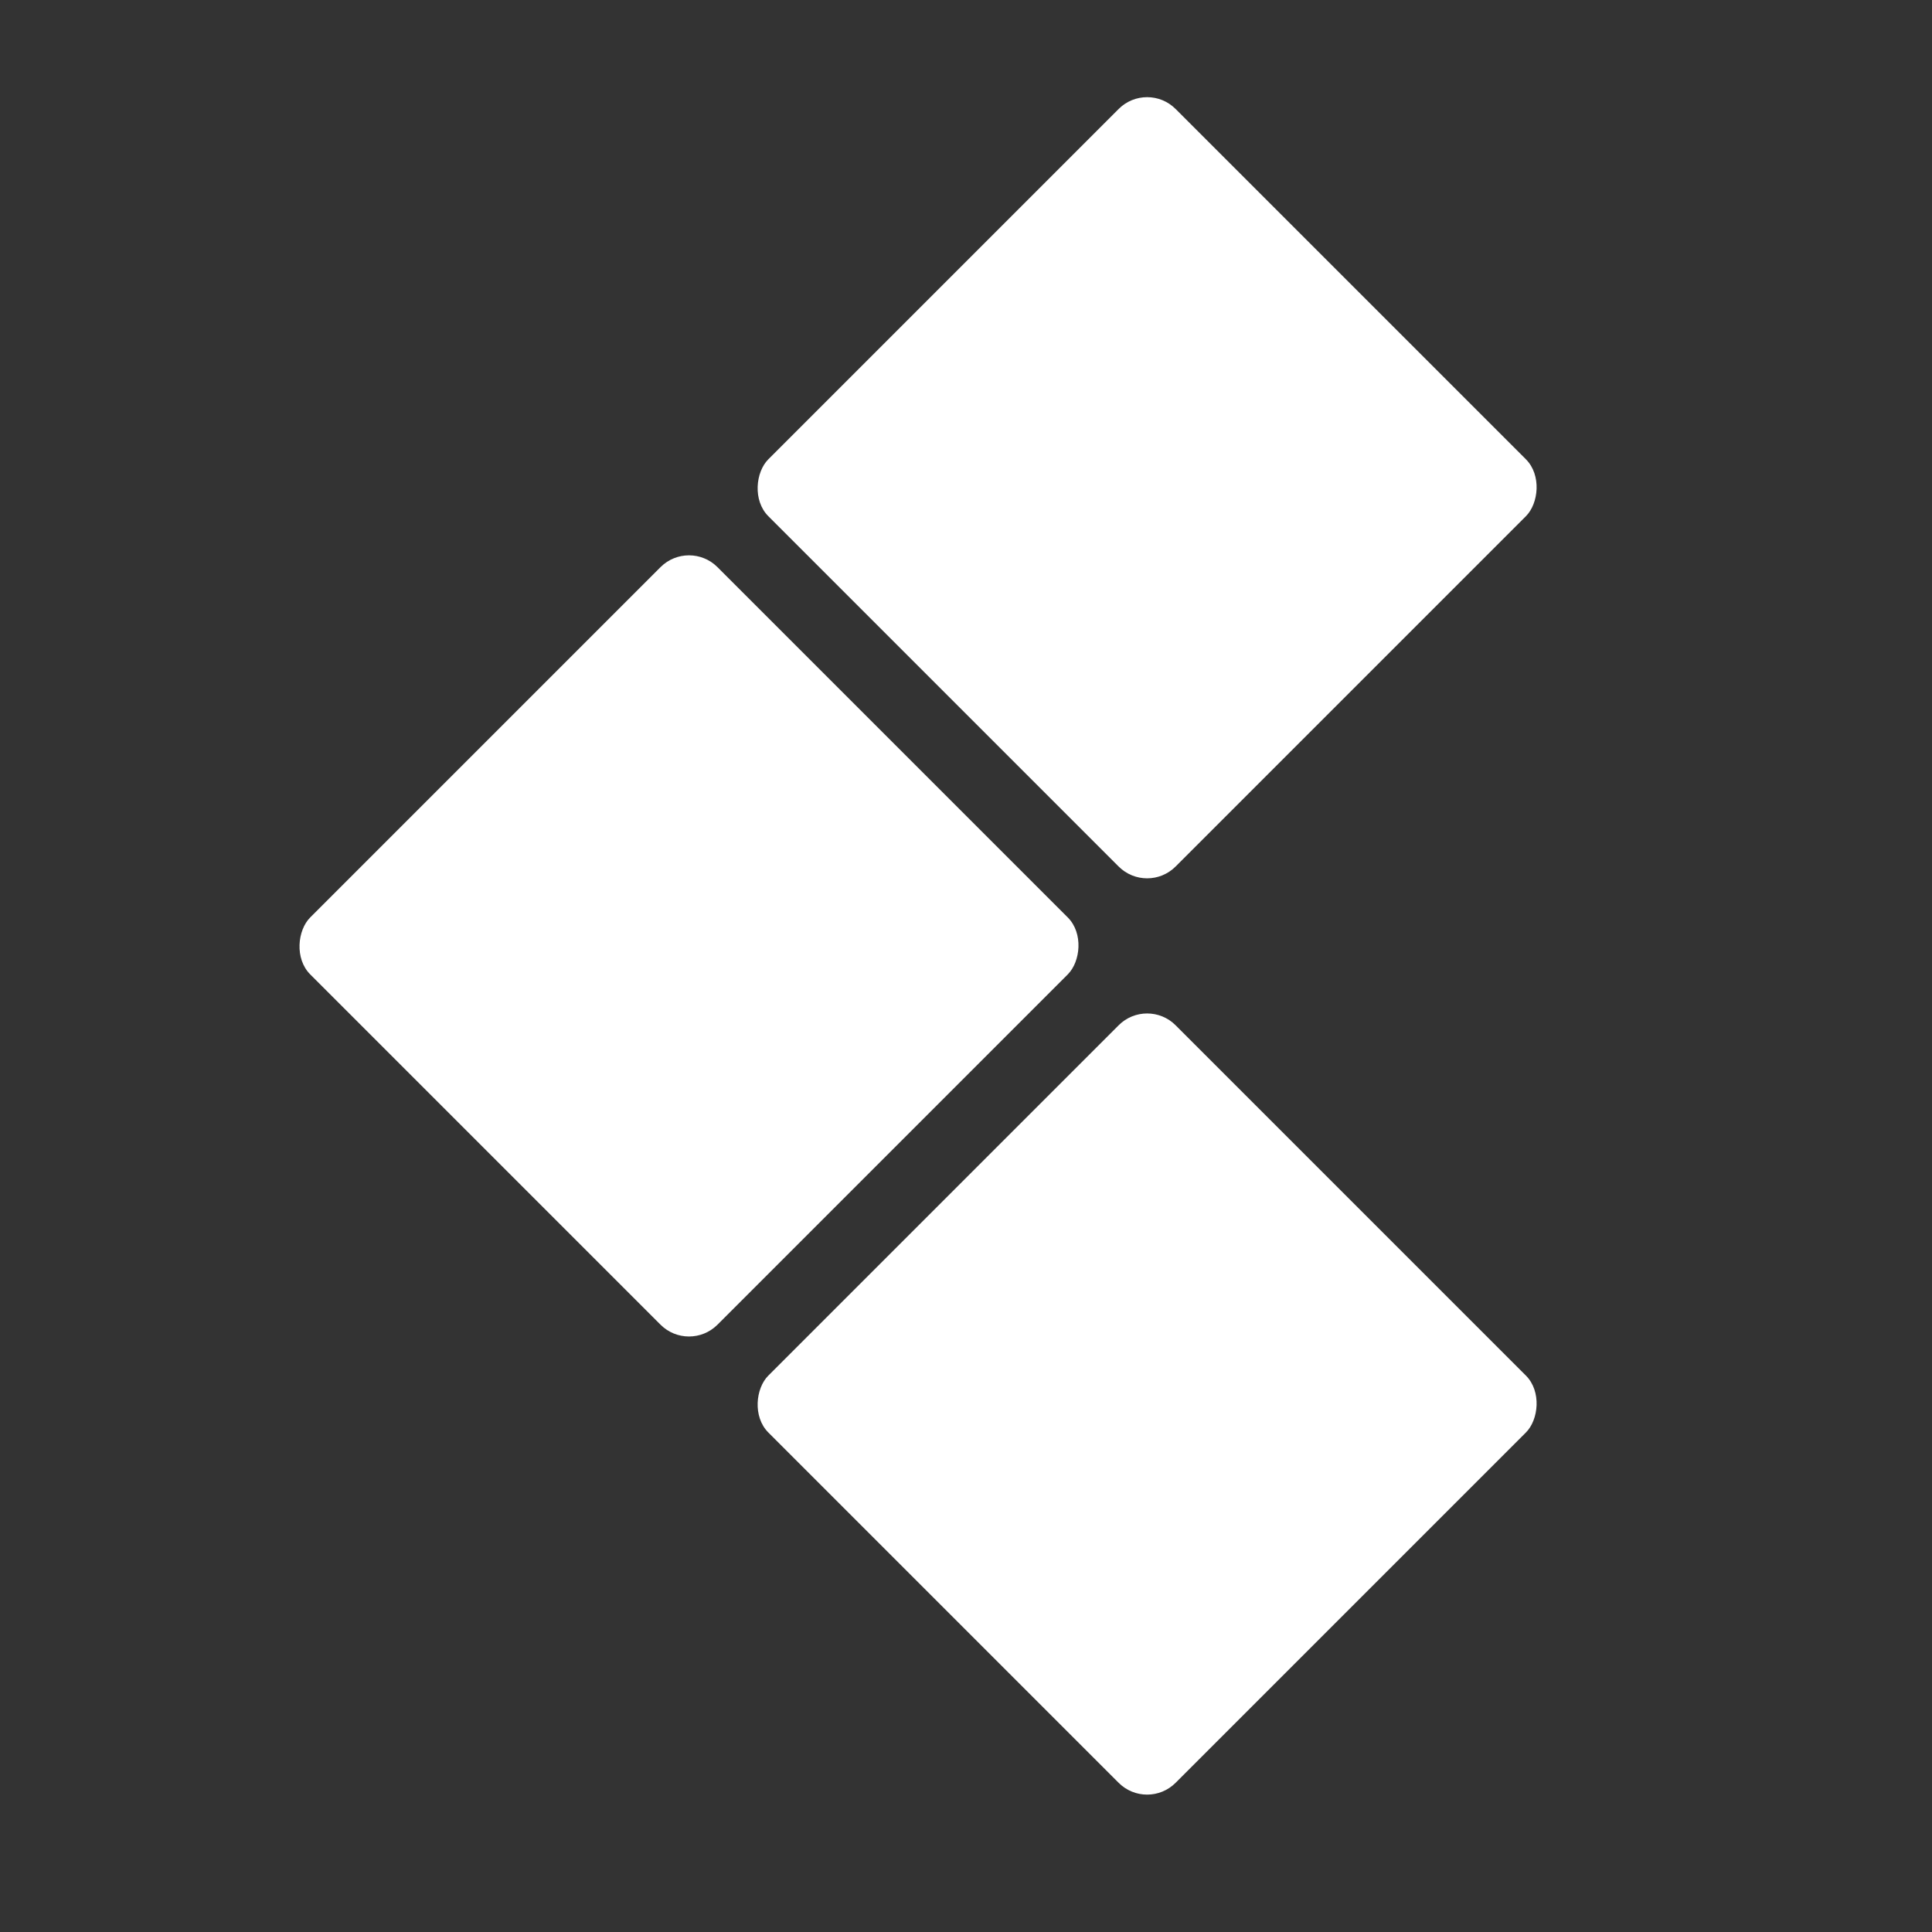
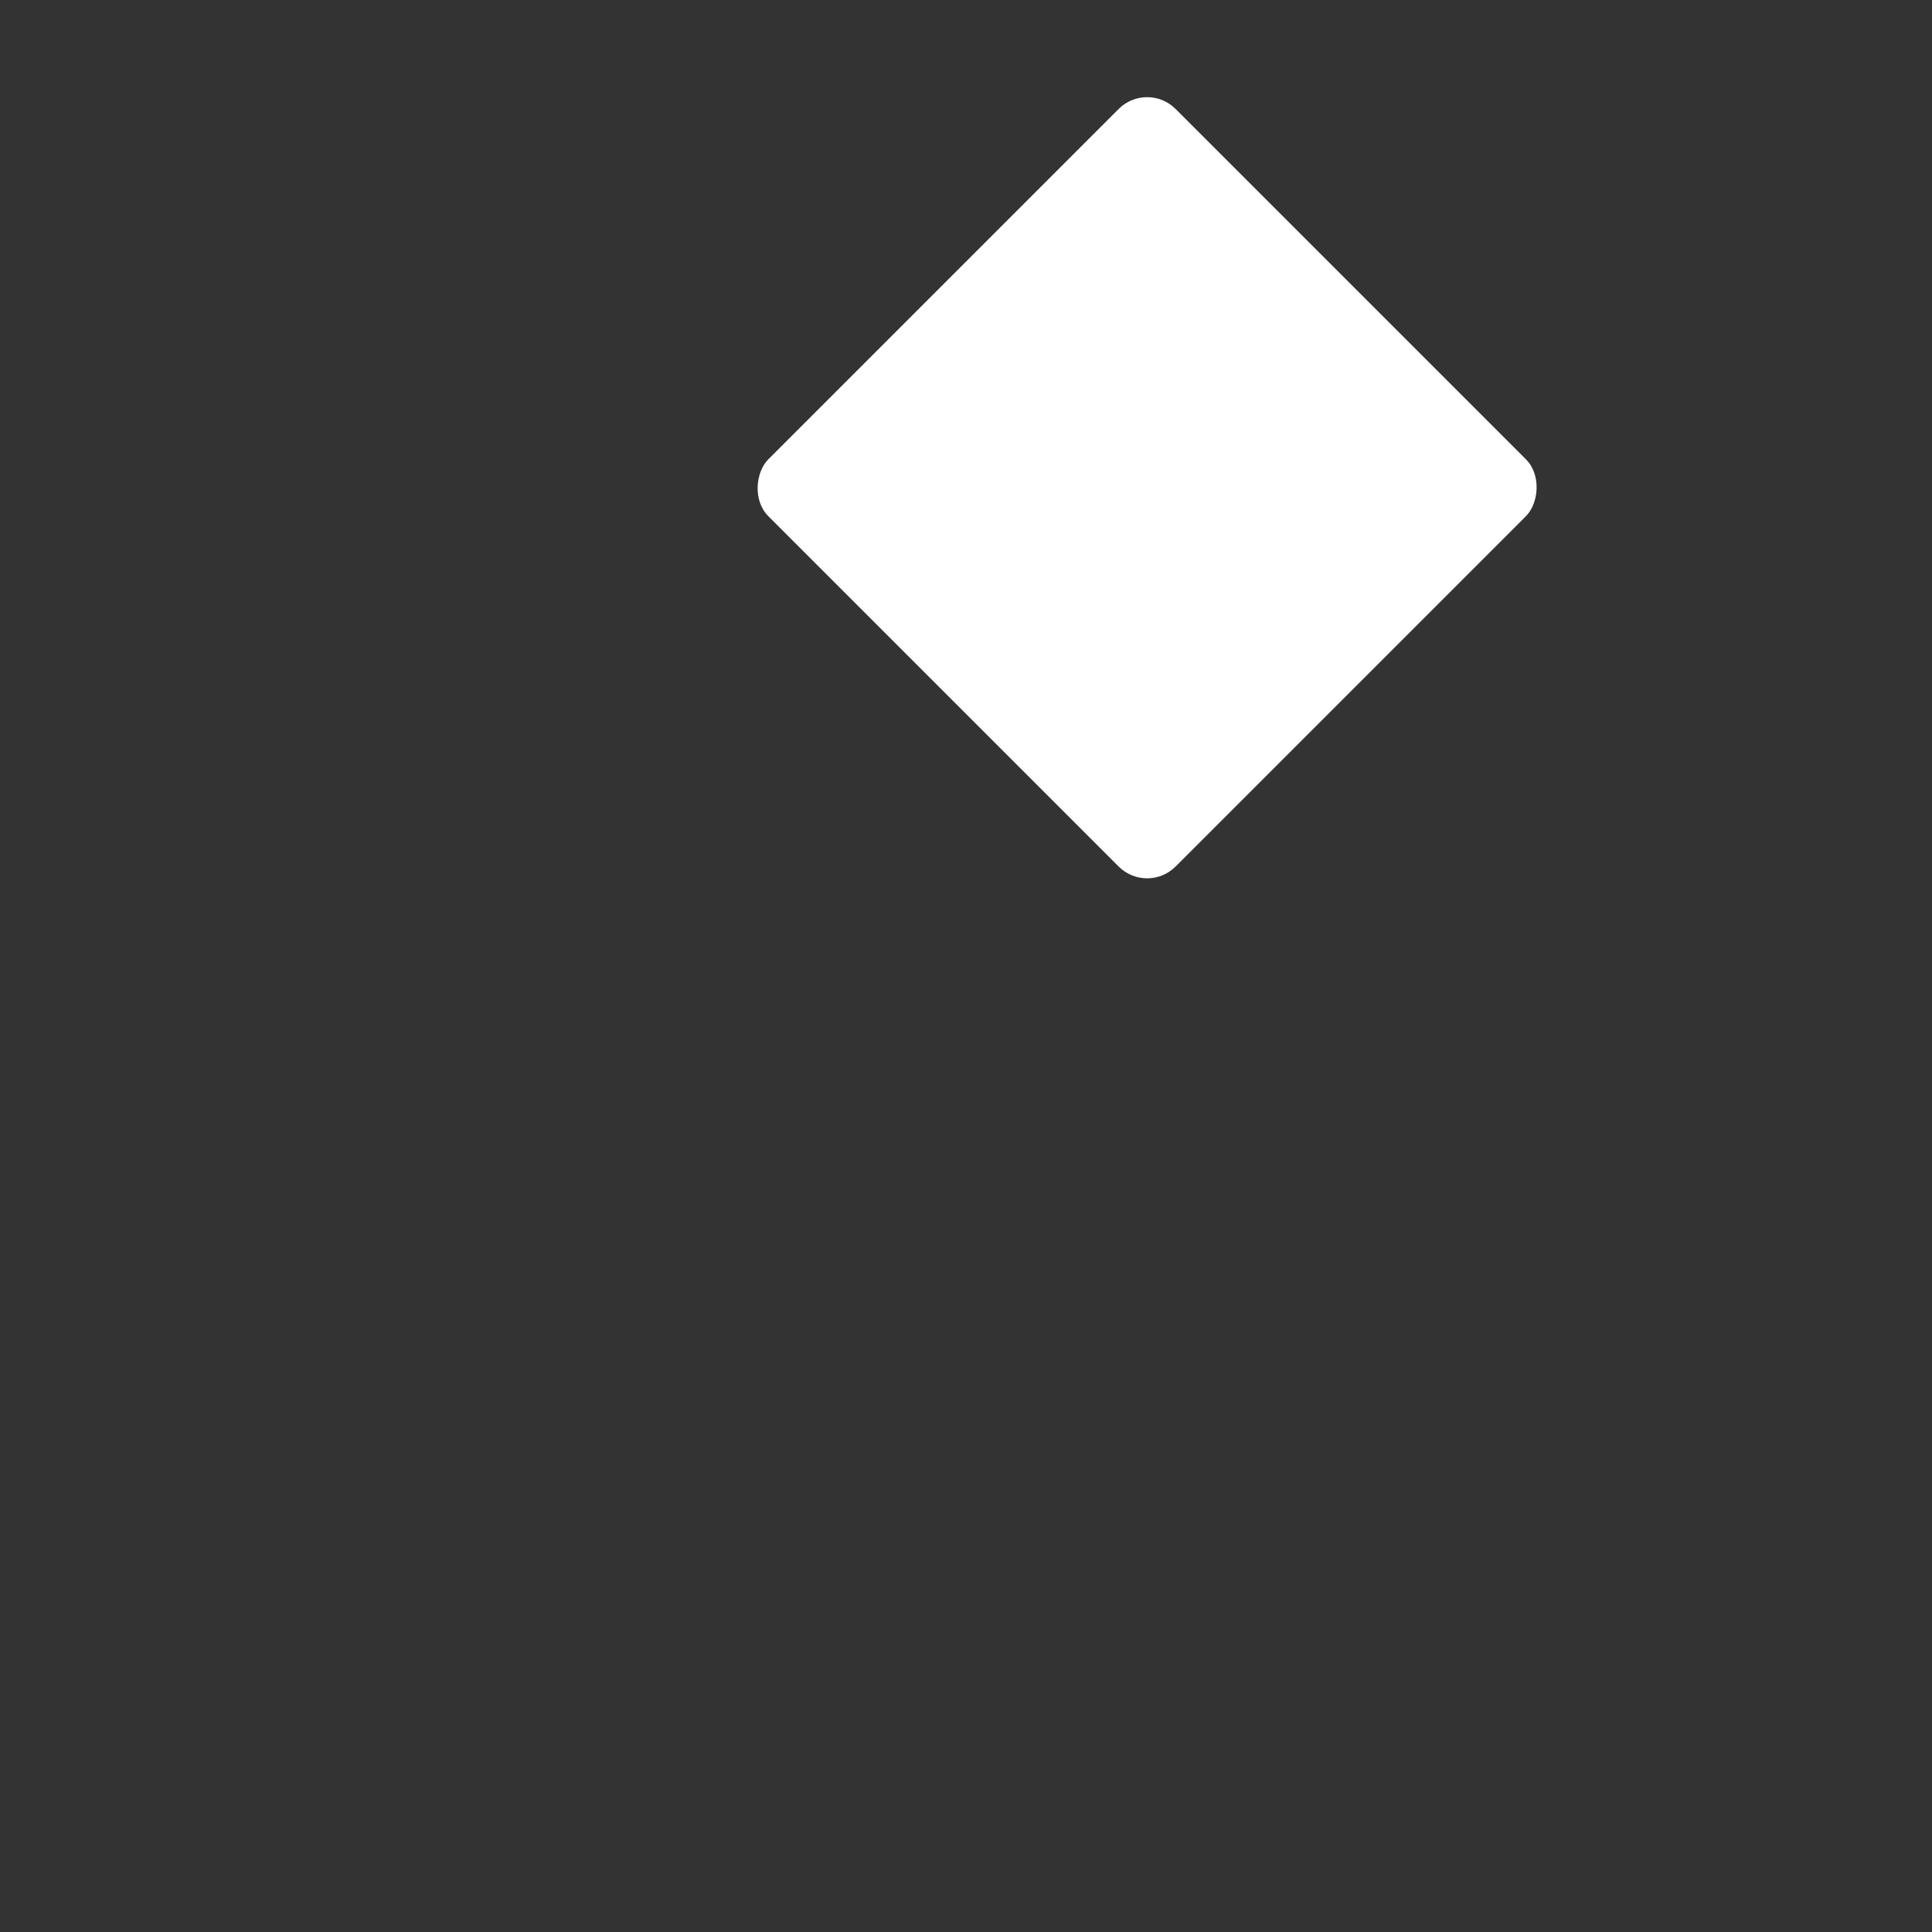
<svg xmlns="http://www.w3.org/2000/svg" width="48" height="48" viewBox="0 0 48 48" fill="none">
  <rect x="0" y="0" width="48" height="48" fill="#333333" stroke="none" />
  <g clip-path="url(#clip0_1152_155296)">
    <rect x="28.5" y="2" width="14.309" height="14.309" rx="1" transform="rotate(45 28.5 2)" fill="white" />
-     <rect x="17.118" y="13.383" width="14.309" height="14.309" rx="1" transform="rotate(45 17.118 13.383)" fill="white" />
-     <rect x="28.5" y="24.765" width="14.309" height="14.309" rx="1" transform="rotate(45 28.5 24.765)" fill="white" />
  </g>
  <defs>
    <clipPath id="clip0_1152_155296">
      <rect width="48" height="48" fill="white" />
    </clipPath>
  </defs>
</svg>